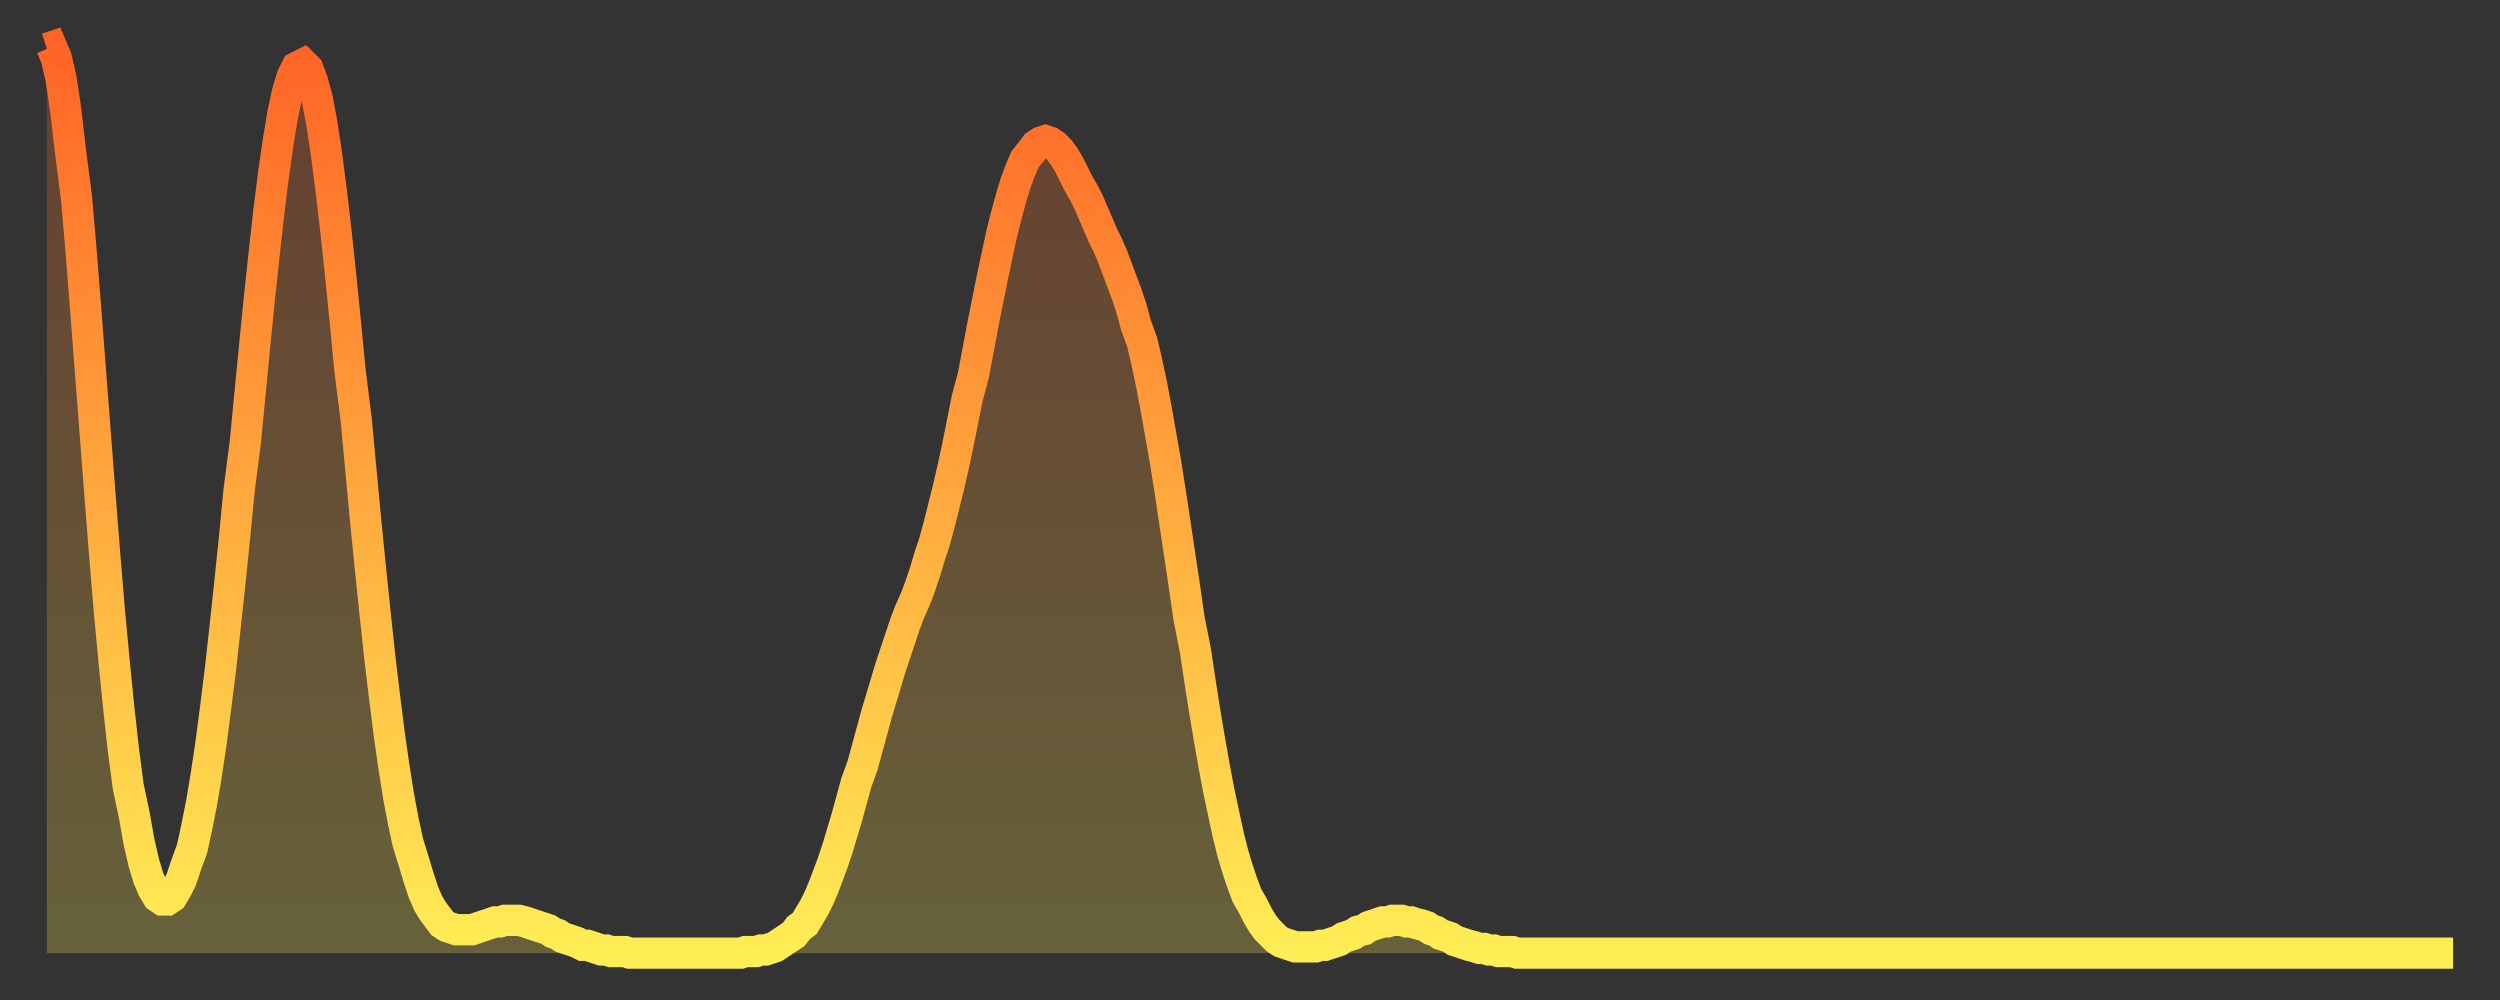
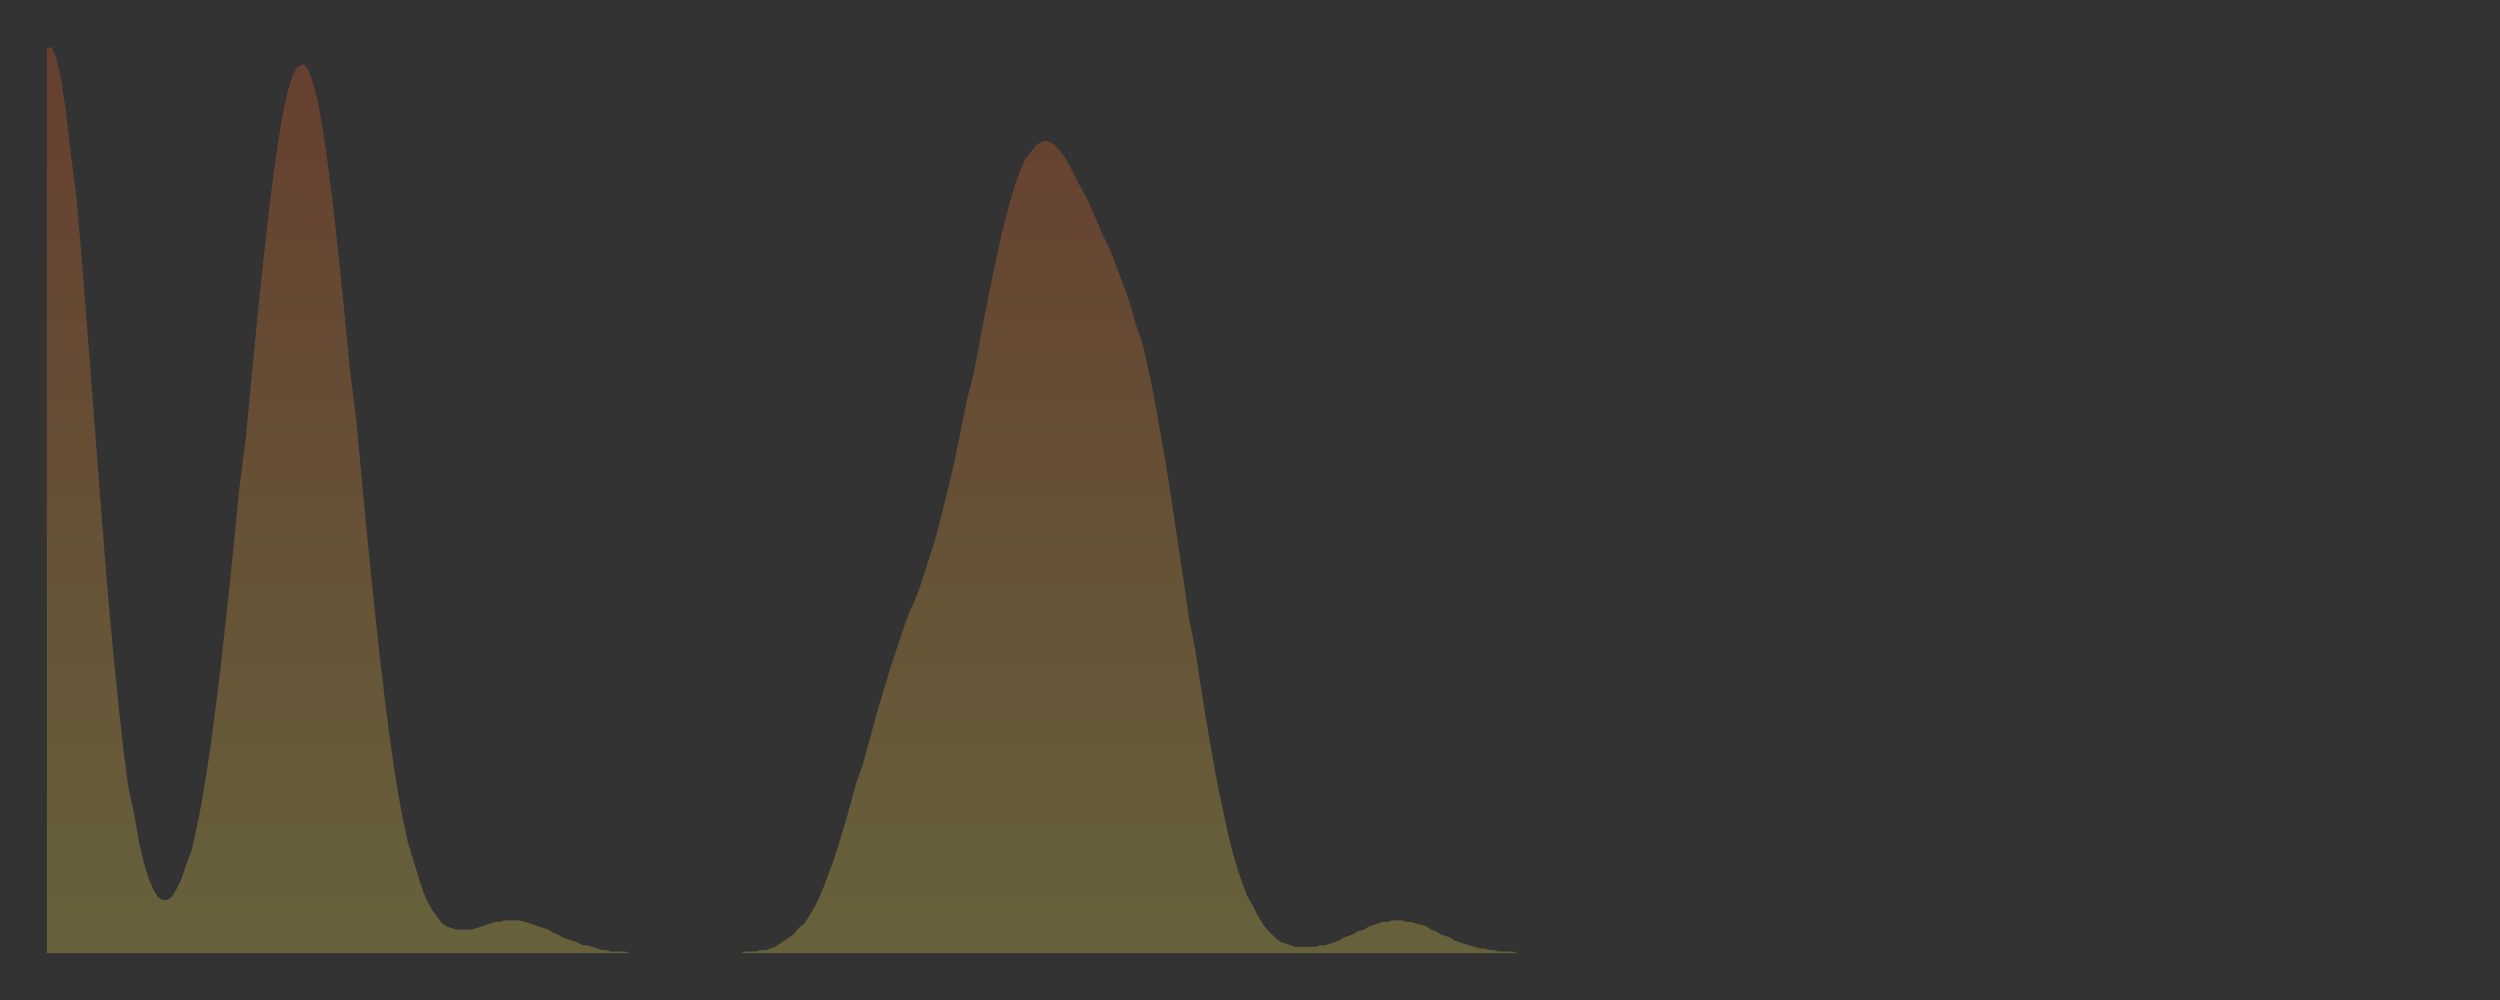
<svg xmlns="http://www.w3.org/2000/svg" baseProfile="full" height="64" version="1.1" width="160">
  <rect width="100%" height="100%" fill="#333333" stroke="none" />
  <defs>
    <linearGradient id="id150922" x1="0" x2="0" y1="0" y2="1">
      <stop offset="0%" stop-color="#ff6426" />
      <stop offset="50%" stop-color="#ffa93e" />
      <stop offset="100%" stop-color="#ffee55" />
    </linearGradient>
  </defs>
  <g transform="translate(3,3)">
    <g>
-       <path d="M 0.0 0.1 0.3 0.0 0.6 0.7 0.9 2.0 1.2 4.0 1.5 6.6 1.9 9.7 2.2 13.2 2.5 17.0 2.8 20.9 3.1 24.8 3.4 28.7 3.7 32.5 4.0 36.1 4.3 39.3 4.6 42.3 4.9 45.0 5.2 47.3 5.6 49.2 5.9 50.9 6.2 52.2 6.5 53.2 6.8 53.9 7.1 54.4 7.4 54.6 7.7 54.6 8.0 54.4 8.3 53.9 8.6 53.3 8.9 52.4 9.3 51.3 9.6 49.9 9.9 48.4 10.2 46.6 10.5 44.6 10.8 42.3 11.1 39.9 11.4 37.2 11.7 34.4 12.0 31.5 12.3 28.4 12.7 25.3 13.0 22.2 13.3 19.1 13.6 16.1 13.9 13.3 14.2 10.6 14.5 8.2 14.8 6.1 15.1 4.3 15.4 2.9 15.7 1.9 16.0 1.3 16.4 1.1 16.7 1.4 17.0 2.2 17.3 3.3 17.6 4.9 17.9 6.9 18.2 9.2 18.5 11.8 18.8 14.6 19.1 17.6 19.4 20.7 19.8 23.9 20.1 27.1 20.4 30.3 20.7 33.3 21.0 36.2 21.3 39.0 21.6 41.5 21.9 43.9 22.2 46.0 22.5 47.9 22.8 49.5 23.1 50.9 23.5 52.2 23.8 53.2 24.1 54.1 24.4 54.8 24.7 55.3 25.0 55.7 25.3 56.1 25.6 56.3 25.9 56.4 26.2 56.5 26.5 56.5 26.8 56.5 27.2 56.5 27.5 56.4 27.8 56.3 28.1 56.2 28.4 56.1 28.7 56.0 29.0 56.0 29.3 55.9 29.6 55.9 29.9 55.9 30.2 55.9 30.6 56.0 30.9 56.1 31.2 56.2 31.5 56.3 31.8 56.4 32.1 56.5 32.4 56.7 32.7 56.8 33.0 57.0 33.3 57.1 33.6 57.2 33.9 57.3 34.3 57.5 34.6 57.5 34.9 57.6 35.2 57.7 35.5 57.8 35.8 57.8 36.1 57.9 36.4 57.9 36.7 57.9 37.0 57.9 37.3 58.0 37.7 58.0 38.0 58.0 38.3 58.0 38.6 58.0 38.9 58.0 39.2 58.0 39.5 58.0 39.8 58.0 40.1 58.0 40.4 58.0 40.7 58.0 41.0 58.0 41.4 58.0 41.7 58.0 42.0 58.0 42.3 58.0 42.6 58.0 42.9 58.0 43.2 58.0 43.5 58.0 43.8 58.0 44.1 58.0 44.4 58.0 44.7 57.9 45.1 57.9 45.4 57.9 45.7 57.8 46.0 57.8 46.3 57.7 46.6 57.6 46.9 57.4 47.2 57.2 47.5 57.0 47.8 56.8 48.1 56.4 48.5 56.1 48.8 55.6 49.1 55.1 49.4 54.5 49.7 53.8 50.0 53.0 50.3 52.2 50.6 51.3 50.9 50.3 51.2 49.3 51.5 48.2 51.8 47.1 52.2 46.0 52.5 44.9 52.8 43.8 53.1 42.7 53.4 41.7 53.7 40.7 54.0 39.7 54.3 38.8 54.6 37.9 54.9 37.0 55.2 36.2 55.6 35.3 55.9 34.5 56.2 33.6 56.5 32.6 56.8 31.7 57.1 30.6 57.4 29.4 57.7 28.2 58.0 26.9 58.3 25.5 58.6 24.0 58.9 22.5 59.3 21.0 59.6 19.4 59.9 17.8 60.2 16.3 60.5 14.8 60.8 13.4 61.1 12.0 61.4 10.8 61.7 9.7 62.0 8.7 62.3 7.9 62.6 7.2 63.0 6.7 63.3 6.3 63.6 6.1 63.9 6.0 64.2 6.1 64.5 6.3 64.8 6.6 65.1 7.0 65.4 7.5 65.7 8.1 66.0 8.7 66.4 9.4 66.7 10.0 67.0 10.7 67.3 11.4 67.6 12.1 67.9 12.7 68.2 13.4 68.5 14.2 68.8 15.0 69.1 15.8 69.4 16.7 69.7 17.8 70.1 18.9 70.4 20.2 70.7 21.6 71.0 23.2 71.3 24.9 71.6 26.6 71.9 28.5 72.2 30.5 72.5 32.5 72.8 34.5 73.1 36.6 73.5 38.6 73.8 40.6 74.1 42.5 74.4 44.3 74.7 46.0 75.0 47.6 75.3 49.0 75.6 50.4 75.9 51.6 76.2 52.6 76.5 53.5 76.8 54.3 77.2 55.0 77.5 55.6 77.8 56.1 78.1 56.5 78.4 56.8 78.7 57.1 79.0 57.3 79.3 57.4 79.6 57.5 79.9 57.6 80.2 57.6 80.5 57.6 80.9 57.6 81.2 57.6 81.5 57.5 81.8 57.5 82.1 57.4 82.4 57.3 82.7 57.2 83.0 57.0 83.3 56.9 83.6 56.8 83.9 56.6 84.3 56.5 84.6 56.3 84.9 56.2 85.2 56.1 85.5 56.0 85.8 56.0 86.1 55.9 86.4 55.9 86.7 55.9 87.0 56.0 87.3 56.0 87.6 56.1 88.0 56.2 88.3 56.3 88.6 56.5 88.9 56.6 89.2 56.8 89.5 56.9 89.8 57.0 90.1 57.2 90.4 57.3 90.7 57.4 91.0 57.5 91.4 57.6 91.7 57.7 92.0 57.7 92.3 57.8 92.6 57.8 92.9 57.9 93.2 57.9 93.5 57.9 93.8 57.9 94.1 58.0 94.4 58.0 94.7 58.0 95.1 58.0 95.4 58.0 95.7 58.0 96.0 58.0 96.3 58.0 96.6 58.0 96.9 58.0 97.2 58.0 97.5 58.0 97.8 58.0 98.1 58.0 98.4 58.0 98.8 58.0 99.1 58.0 99.4 58.0 99.7 58.0 100.0 58.0 100.3 58.0 100.6 58.0 100.9 58.0 101.2 58.0 101.5 58.0 101.8 58.0 102.2 58.0 102.5 58.0 102.8 58.0 103.1 58.0 103.4 58.0 103.7 58.0 104.0 58.0 104.3 58.0 104.6 58.0 104.9 58.0 105.2 58.0 105.5 58.0 105.9 58.0 106.2 58.0 106.5 58.0 106.8 58.0 107.1 58.0 107.4 58.0 107.7 58.0 108.0 58.0 108.3 58.0 108.6 58.0 108.9 58.0 109.3 58.0 109.6 58.0 109.9 58.0 110.2 58.0 110.5 58.0 110.8 58.0 111.1 58.0 111.4 58.0 111.7 58.0 112.0 58.0 112.3 58.0 112.6 58.0 113.0 58.0 113.3 58.0 113.6 58.0 113.9 58.0 114.2 58.0 114.5 58.0 114.8 58.0 115.1 58.0 115.4 58.0 115.7 58.0 116.0 58.0 116.3 58.0 116.7 58.0 117.0 58.0 117.3 58.0 117.6 58.0 117.9 58.0 118.2 58.0 118.5 58.0 118.8 58.0 119.1 58.0 119.4 58.0 119.7 58.0 120.1 58.0 120.4 58.0 120.7 58.0 121.0 58.0 121.3 58.0 121.6 58.0 121.9 58.0 122.2 58.0 122.5 58.0 122.8 58.0 123.1 58.0 123.4 58.0 123.8 58.0 124.1 58.0 124.4 58.0 124.7 58.0 125.0 58.0 125.3 58.0 125.6 58.0 125.9 58.0 126.2 58.0 126.5 58.0 126.8 58.0 127.2 58.0 127.5 58.0 127.8 58.0 128.1 58.0 128.4 58.0 128.7 58.0 129.0 58.0 129.3 58.0 129.6 58.0 129.9 58.0 130.2 58.0 130.5 58.0 130.9 58.0 131.2 58.0 131.5 58.0 131.8 58.0 132.1 58.0 132.4 58.0 132.7 58.0 133.0 58.0 133.3 58.0 133.6 58.0 133.9 58.0 134.2 58.0 134.6 58.0 134.9 58.0 135.2 58.0 135.5 58.0 135.8 58.0 136.1 58.0 136.4 58.0 136.7 58.0 137.0 58.0 137.3 58.0 137.6 58.0 138.0 58.0 138.3 58.0 138.6 58.0 138.9 58.0 139.2 58.0 139.5 58.0 139.8 58.0 140.1 58.0 140.4 58.0 140.7 58.0 141.0 58.0 141.3 58.0 141.7 58.0 142.0 58.0 142.3 58.0 142.6 58.0 142.9 58.0 143.2 58.0 143.5 58.0 143.8 58.0 144.1 58.0 144.4 58.0 144.7 58.0 145.1 58.0 145.4 58.0 145.7 58.0 146.0 58.0 146.3 58.0 146.6 58.0 146.9 58.0 147.2 58.0 147.5 58.0 147.8 58.0 148.1 58.0 148.4 58.0 148.8 58.0 149.1 58.0 149.4 58.0 149.7 58.0 150.0 58.0 150.3 58.0 150.6 58.0 150.9 58.0 151.2 58.0 151.5 58.0 151.8 58.0 152.1 58.0 152.5 58.0 152.8 58.0 153.1 58.0 153.4 58.0 153.7 58.0 154.0 58.0" fill="none" id="graph-curve" opacity="1" stroke="url(#id150922)" stroke-width="2" />
      <path d="M 0 58 L 0.0 0.1 0.3 0.0 0.6 0.7 0.9 2.0 1.2 4.0 1.5 6.6 1.9 9.7 2.2 13.2 2.5 17.0 2.8 20.9 3.1 24.8 3.4 28.7 3.7 32.5 4.0 36.1 4.3 39.3 4.6 42.3 4.9 45.0 5.2 47.3 5.6 49.2 5.9 50.9 6.2 52.2 6.5 53.2 6.8 53.9 7.1 54.4 7.4 54.6 7.7 54.6 8.0 54.4 8.3 53.9 8.6 53.3 8.9 52.4 9.3 51.3 9.6 49.9 9.9 48.4 10.2 46.6 10.5 44.6 10.8 42.3 11.1 39.9 11.4 37.2 11.7 34.4 12.0 31.5 12.3 28.4 12.7 25.3 13.0 22.2 13.3 19.1 13.6 16.1 13.9 13.3 14.2 10.6 14.5 8.2 14.8 6.1 15.1 4.3 15.4 2.9 15.7 1.9 16.0 1.3 16.4 1.1 16.7 1.4 17.0 2.2 17.3 3.3 17.6 4.9 17.9 6.9 18.2 9.2 18.5 11.8 18.8 14.6 19.1 17.6 19.4 20.7 19.8 23.9 20.1 27.1 20.4 30.3 20.7 33.3 21.0 36.2 21.3 39.0 21.6 41.5 21.9 43.9 22.2 46.0 22.5 47.9 22.8 49.5 23.1 50.9 23.5 52.2 23.8 53.2 24.1 54.1 24.4 54.8 24.7 55.3 25.0 55.7 25.3 56.1 25.6 56.3 25.9 56.4 26.2 56.5 26.5 56.5 26.8 56.5 27.2 56.5 27.5 56.4 27.8 56.3 28.1 56.2 28.4 56.1 28.7 56.0 29.0 56.0 29.3 55.9 29.6 55.9 29.9 55.9 30.2 55.9 30.6 56.0 30.9 56.1 31.2 56.2 31.5 56.3 31.8 56.4 32.1 56.5 32.4 56.7 32.7 56.8 33.0 57.0 33.3 57.1 33.6 57.2 33.9 57.3 34.3 57.5 34.6 57.5 34.9 57.6 35.2 57.7 35.5 57.8 35.8 57.8 36.1 57.9 36.4 57.9 36.7 57.9 37.0 57.9 37.3 58.0 37.7 58.0 38.0 58.0 38.3 58.0 38.6 58.0 38.9 58.0 39.2 58.0 39.5 58.0 39.8 58.0 40.1 58.0 40.4 58.0 40.7 58.0 41.0 58.0 41.4 58.0 41.7 58.0 42.0 58.0 42.3 58.0 42.6 58.0 42.9 58.0 43.2 58.0 43.5 58.0 43.8 58.0 44.1 58.0 44.4 58.0 44.7 57.9 45.1 57.9 45.4 57.9 45.7 57.8 46.0 57.8 46.3 57.7 46.6 57.6 46.9 57.4 47.2 57.2 47.5 57.0 47.8 56.8 48.1 56.4 48.5 56.1 48.8 55.6 49.1 55.1 49.4 54.5 49.7 53.8 50.0 53.0 50.3 52.2 50.6 51.3 50.9 50.3 51.2 49.3 51.5 48.2 51.8 47.1 52.2 46.0 52.5 44.9 52.8 43.8 53.1 42.7 53.4 41.7 53.7 40.7 54.0 39.7 54.3 38.8 54.6 37.9 54.9 37.0 55.2 36.2 55.6 35.3 55.9 34.5 56.2 33.6 56.5 32.6 56.8 31.7 57.1 30.6 57.4 29.4 57.7 28.2 58.0 26.9 58.3 25.5 58.6 24.0 58.9 22.5 59.3 21.0 59.6 19.4 59.9 17.8 60.2 16.3 60.5 14.8 60.8 13.4 61.1 12.0 61.4 10.8 61.7 9.7 62.0 8.7 62.3 7.9 62.6 7.2 63.0 6.7 63.3 6.3 63.6 6.1 63.9 6.0 64.2 6.1 64.5 6.3 64.8 6.6 65.1 7.0 65.4 7.5 65.7 8.1 66.0 8.7 66.4 9.4 66.7 10.0 67.0 10.7 67.3 11.4 67.6 12.1 67.9 12.7 68.2 13.4 68.5 14.2 68.8 15.0 69.1 15.8 69.4 16.7 69.7 17.8 70.1 18.9 70.4 20.2 70.7 21.6 71.0 23.2 71.3 24.9 71.6 26.6 71.9 28.5 72.2 30.5 72.5 32.5 72.8 34.5 73.1 36.6 73.5 38.6 73.8 40.6 74.1 42.5 74.4 44.3 74.7 46.0 75.0 47.6 75.3 49.0 75.6 50.4 75.9 51.6 76.2 52.6 76.5 53.5 76.8 54.3 77.2 55.0 77.5 55.6 77.8 56.1 78.1 56.5 78.4 56.8 78.7 57.1 79.0 57.3 79.3 57.4 79.6 57.5 79.9 57.6 80.2 57.6 80.5 57.6 80.9 57.6 81.2 57.6 81.5 57.5 81.8 57.5 82.1 57.4 82.4 57.3 82.7 57.2 83.0 57.0 83.3 56.9 83.6 56.8 83.9 56.6 84.3 56.5 84.6 56.3 84.9 56.2 85.2 56.1 85.5 56.0 85.8 56.0 86.1 55.9 86.4 55.9 86.7 55.9 87.0 56.0 87.3 56.0 87.6 56.1 88.0 56.2 88.3 56.3 88.6 56.5 88.9 56.6 89.2 56.8 89.5 56.9 89.8 57.0 90.1 57.2 90.4 57.3 90.7 57.4 91.0 57.5 91.4 57.6 91.7 57.7 92.0 57.7 92.3 57.8 92.6 57.8 92.9 57.9 93.2 57.9 93.5 57.9 93.8 57.9 94.1 58.0 94.4 58.0 94.7 58.0 95.1 58.0 95.4 58.0 95.7 58.0 96.0 58.0 96.3 58.0 96.6 58.0 96.9 58.0 97.2 58.0 97.5 58.0 97.8 58.0 98.1 58.0 98.4 58.0 98.8 58.0 99.1 58.0 99.4 58.0 99.7 58.0 100.0 58.0 100.3 58.0 100.6 58.0 100.9 58.0 101.2 58.0 101.5 58.0 101.8 58.0 102.2 58.0 102.5 58.0 102.8 58.0 103.1 58.0 103.4 58.0 103.7 58.0 104.0 58.0 104.3 58.0 104.6 58.0 104.9 58.0 105.2 58.0 105.5 58.0 105.9 58.0 106.2 58.0 106.5 58.0 106.8 58.0 107.1 58.0 107.4 58.0 107.7 58.0 108.0 58.0 108.3 58.0 108.6 58.0 108.9 58.0 109.3 58.0 109.6 58.0 109.9 58.0 110.2 58.0 110.5 58.0 110.8 58.0 111.1 58.0 111.4 58.0 111.7 58.0 112.0 58.0 112.3 58.0 112.6 58.0 113.0 58.0 113.3 58.0 113.6 58.0 113.9 58.0 114.2 58.0 114.5 58.0 114.8 58.0 115.1 58.0 115.4 58.0 115.7 58.0 116.0 58.0 116.3 58.0 116.7 58.0 117.0 58.0 117.3 58.0 117.6 58.0 117.9 58.0 118.2 58.0 118.5 58.0 118.8 58.0 119.1 58.0 119.4 58.0 119.7 58.0 120.1 58.0 120.4 58.0 120.7 58.0 121.0 58.0 121.3 58.0 121.6 58.0 121.9 58.0 122.2 58.0 122.5 58.0 122.8 58.0 123.1 58.0 123.4 58.0 123.8 58.0 124.1 58.0 124.4 58.0 124.7 58.0 125.0 58.0 125.3 58.0 125.6 58.0 125.9 58.0 126.2 58.0 126.5 58.0 126.8 58.0 127.2 58.0 127.5 58.0 127.8 58.0 128.1 58.0 128.4 58.0 128.7 58.0 129.0 58.0 129.3 58.0 129.6 58.0 129.9 58.0 130.2 58.0 130.5 58.0 130.9 58.0 131.2 58.0 131.5 58.0 131.8 58.0 132.1 58.0 132.4 58.0 132.7 58.0 133.0 58.0 133.3 58.0 133.6 58.0 133.9 58.0 134.2 58.0 134.6 58.0 134.9 58.0 135.2 58.0 135.5 58.0 135.8 58.0 136.1 58.0 136.4 58.0 136.7 58.0 137.0 58.0 137.3 58.0 137.6 58.0 138.0 58.0 138.3 58.0 138.6 58.0 138.9 58.0 139.2 58.0 139.5 58.0 139.8 58.0 140.1 58.0 140.4 58.0 140.7 58.0 141.0 58.0 141.3 58.0 141.7 58.0 142.0 58.0 142.3 58.0 142.6 58.0 142.9 58.0 143.2 58.0 143.5 58.0 143.8 58.0 144.1 58.0 144.4 58.0 144.7 58.0 145.1 58.0 145.4 58.0 145.7 58.0 146.0 58.0 146.3 58.0 146.6 58.0 146.9 58.0 147.2 58.0 147.5 58.0 147.8 58.0 148.1 58.0 148.4 58.0 148.8 58.0 149.1 58.0 149.4 58.0 149.7 58.0 150.0 58.0 150.3 58.0 150.6 58.0 150.9 58.0 151.2 58.0 151.5 58.0 151.8 58.0 152.1 58.0 152.5 58.0 152.8 58.0 153.1 58.0 153.4 58.0 153.7 58.0 154.0 58.0 154 58" fill="url(#id150922)" fill-opacity=".25" id="graph-shadow" />
    </g>
  </g>
</svg>